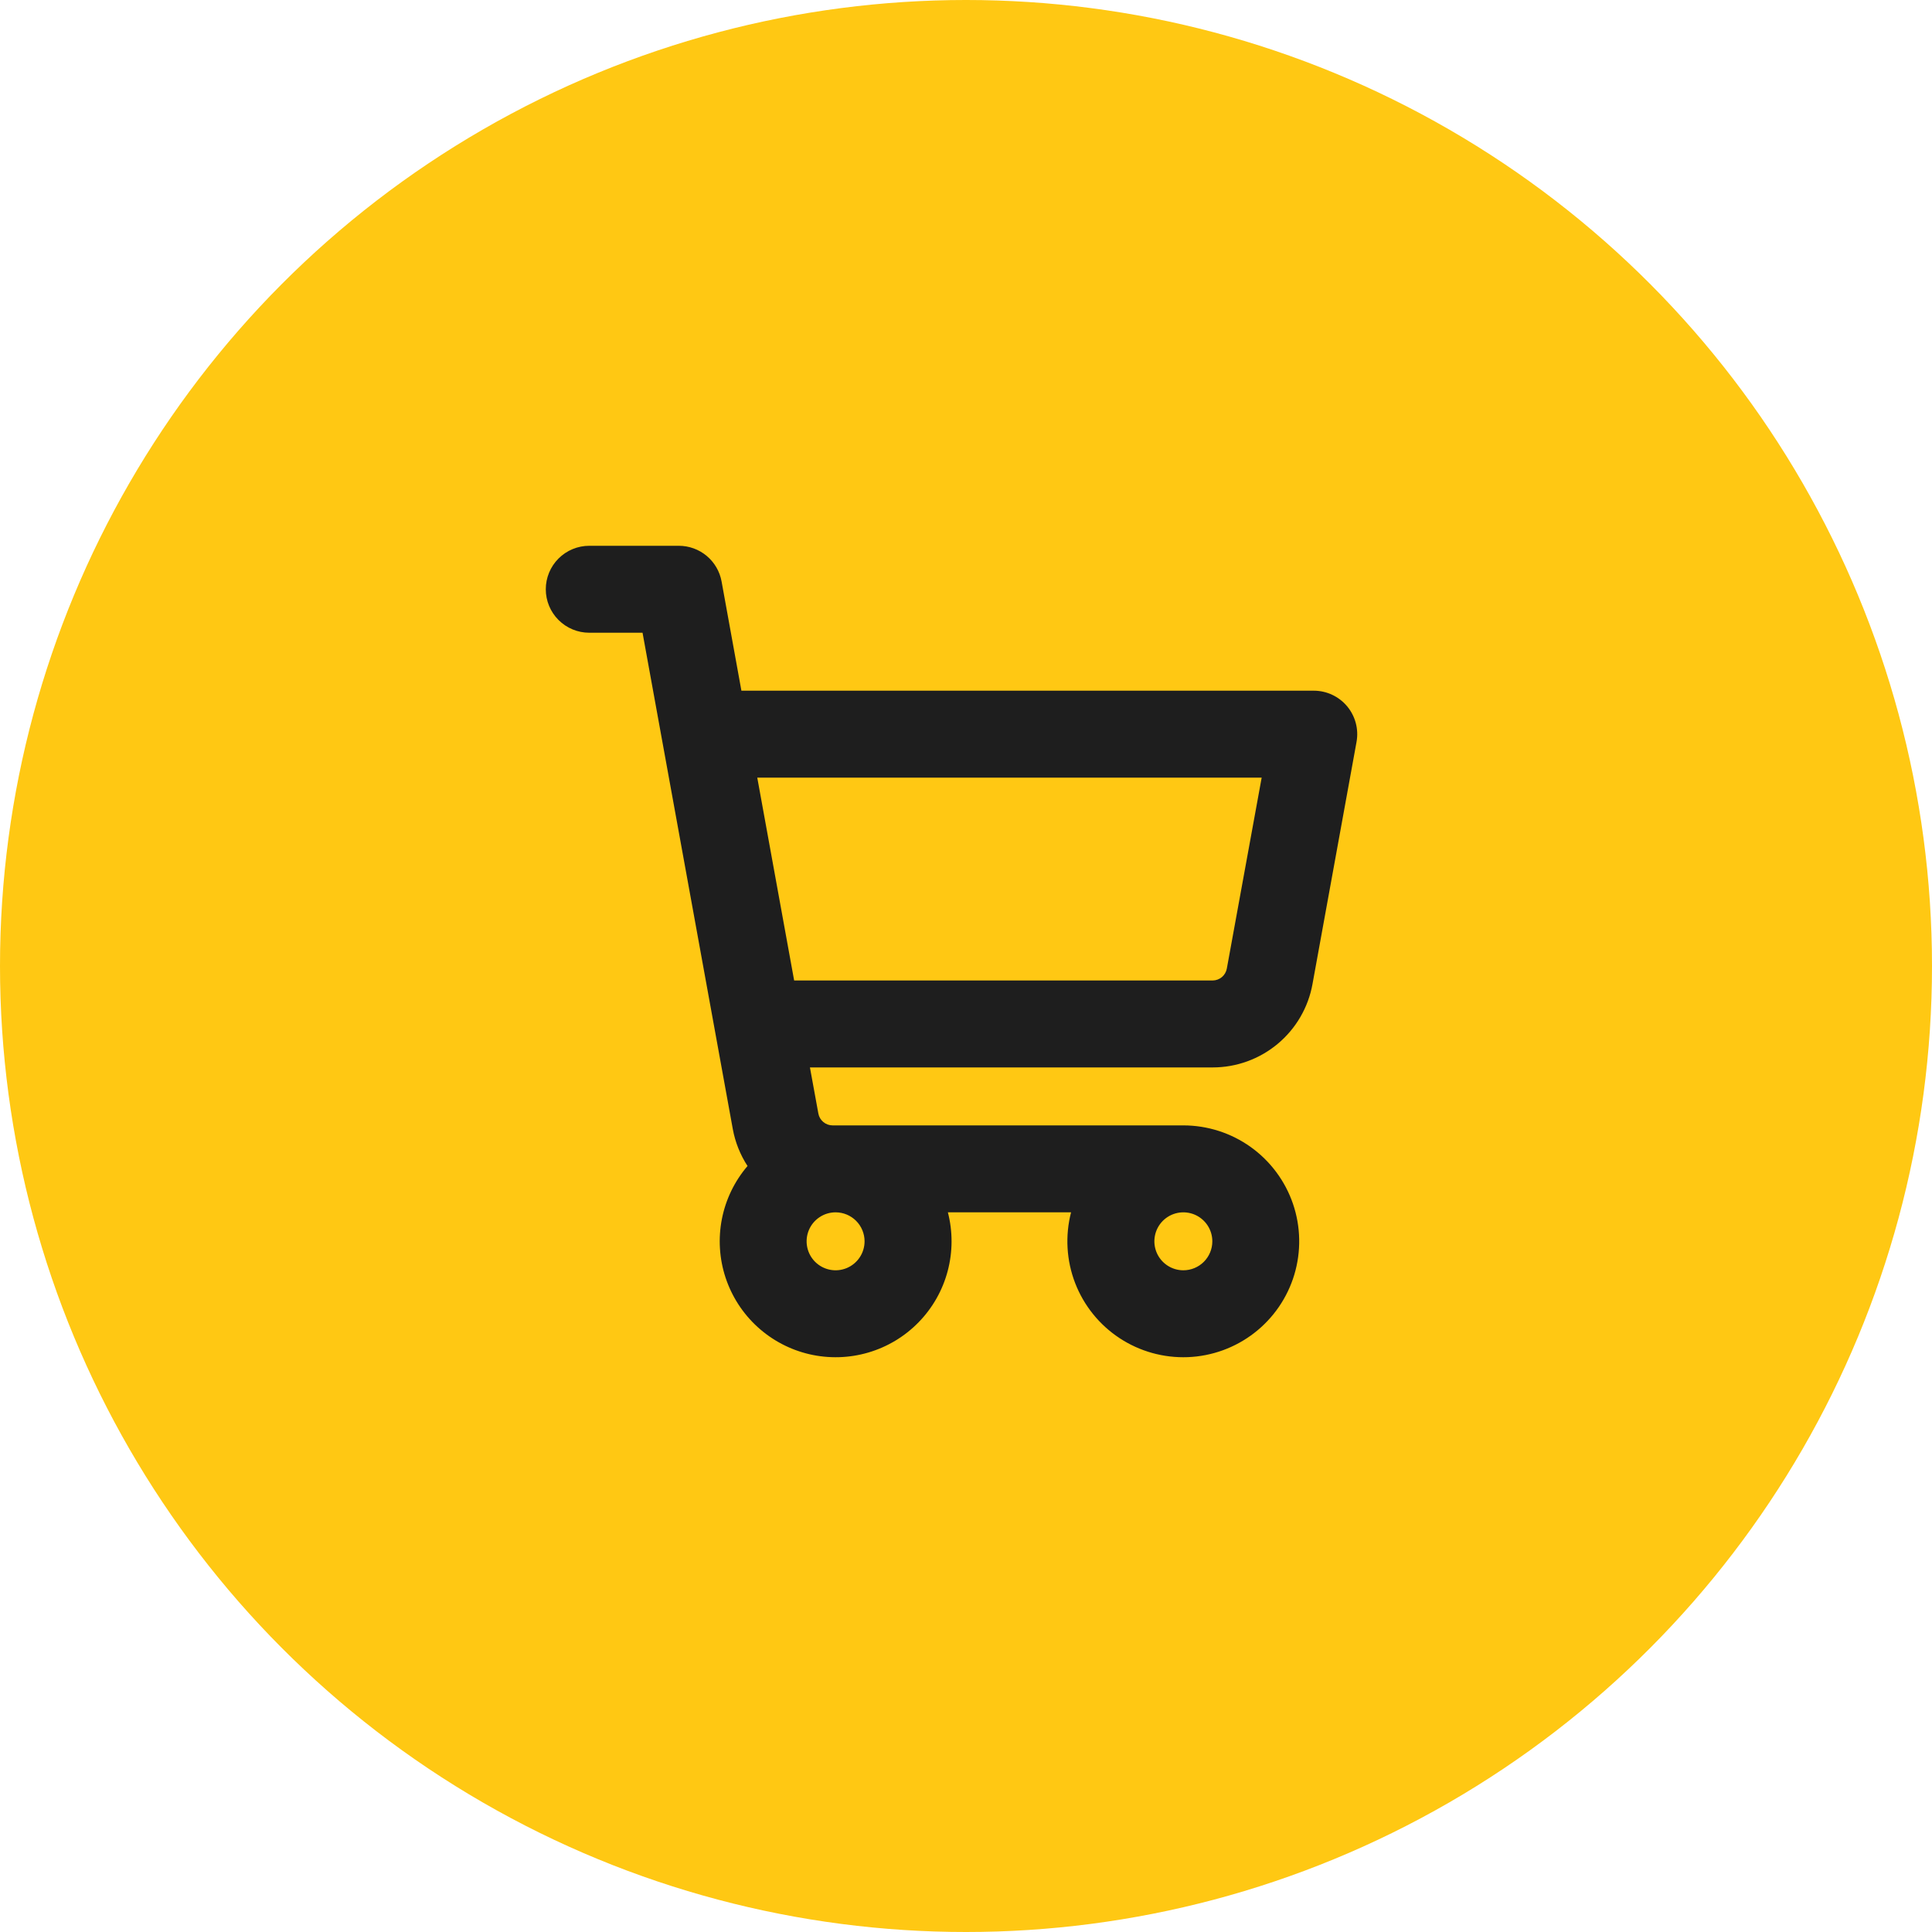
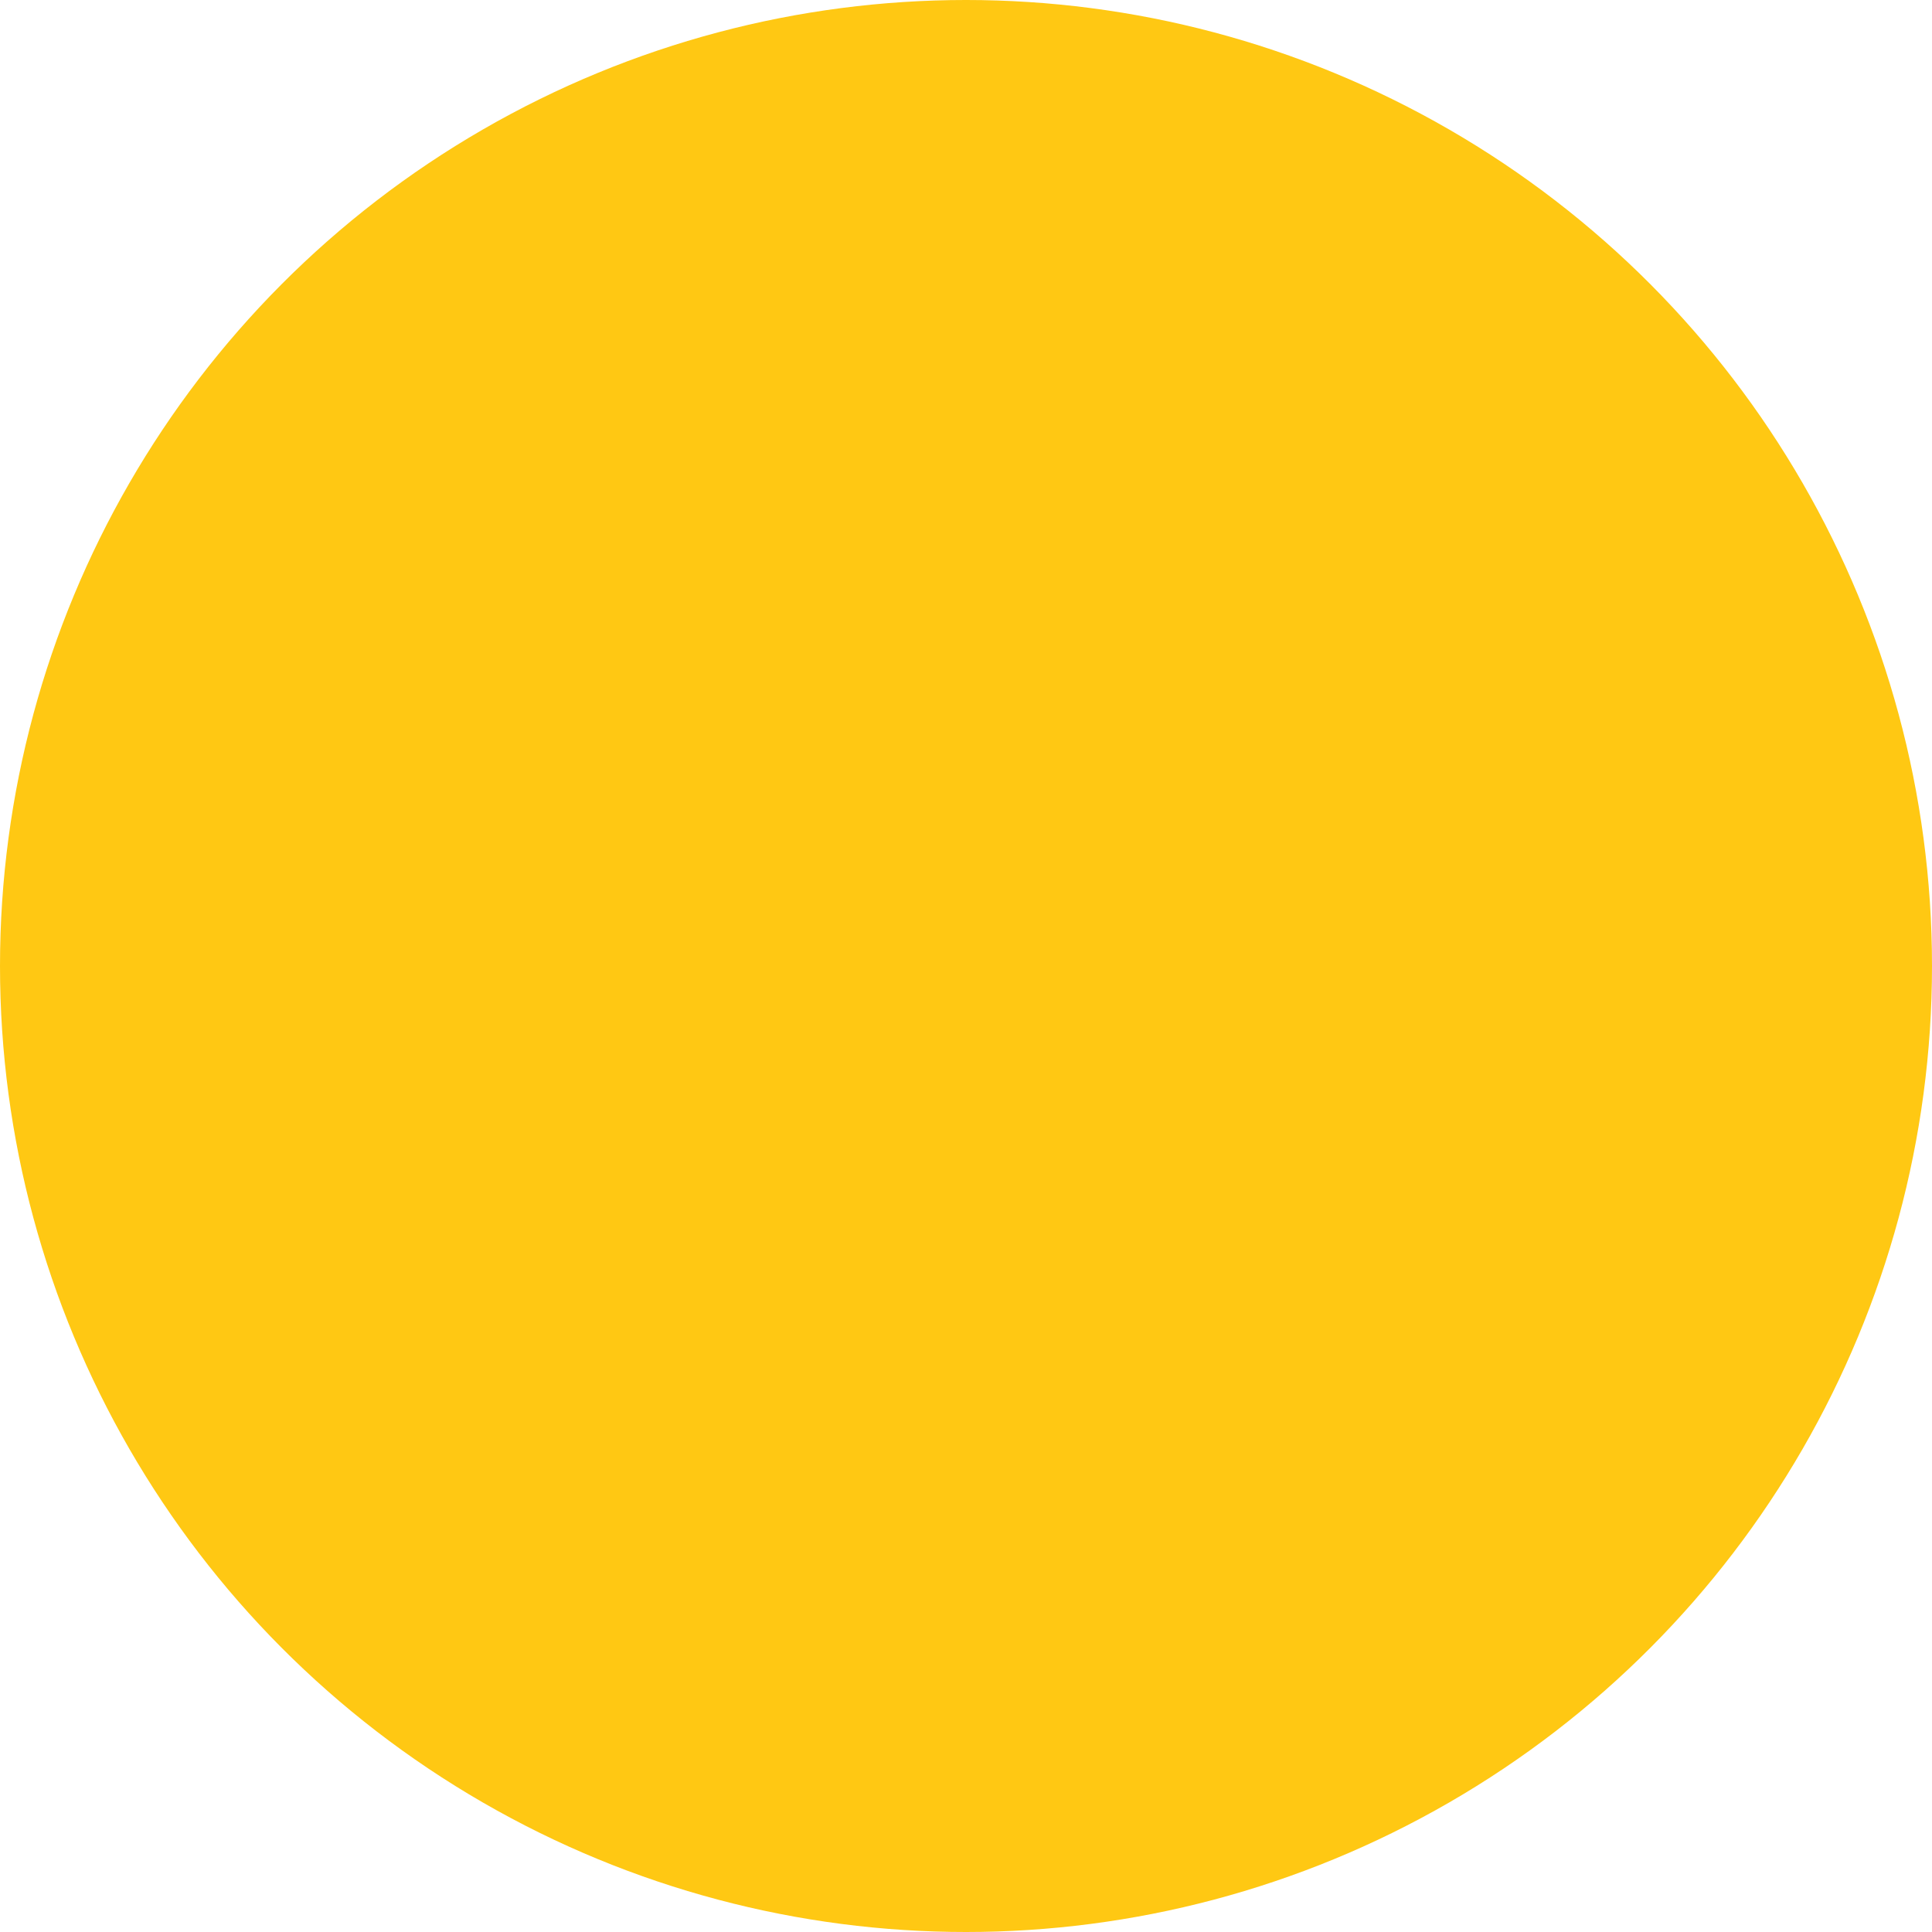
<svg xmlns="http://www.w3.org/2000/svg" width="100" height="100" viewBox="0 0 100 100" fill="none">
  <circle cx="50" cy="50" r="50" fill="#FFC813" />
-   <path d="M69.727 36.558C69.516 36.305 69.252 36.102 68.953 35.962C68.655 35.822 68.329 35.75 68 35.75H38.375L37.349 30.097C37.255 29.579 36.982 29.11 36.578 28.773C36.173 28.435 35.663 28.25 35.137 28.25H30.5C29.903 28.25 29.331 28.487 28.909 28.909C28.487 29.331 28.25 29.903 28.25 30.5C28.25 31.097 28.487 31.669 28.909 32.091C29.331 32.513 29.903 32.75 30.5 32.75H33.258L37.929 58.438C38.054 59.12 38.313 59.77 38.692 60.352C38.022 61.136 37.565 62.079 37.366 63.09C37.167 64.102 37.232 65.148 37.554 66.127C37.877 67.106 38.446 67.986 39.208 68.681C39.969 69.376 40.897 69.864 41.901 70.096C42.906 70.328 43.953 70.298 44.943 70.007C45.932 69.717 46.83 69.177 47.549 68.438C48.269 67.7 48.786 66.789 49.051 65.793C49.316 64.796 49.32 63.748 49.062 62.75H55.438C55.125 63.962 55.199 65.24 55.648 66.408C56.098 67.575 56.902 68.573 57.947 69.261C58.992 69.949 60.226 70.293 61.476 70.246C62.727 70.198 63.931 69.76 64.92 68.994C65.909 68.228 66.635 67.172 66.994 65.974C67.353 64.775 67.329 63.495 66.925 62.311C66.52 61.127 65.756 60.099 64.738 59.37C63.721 58.642 62.501 58.251 61.25 58.25H43.094C42.919 58.25 42.749 58.188 42.615 58.076C42.48 57.964 42.389 57.807 42.358 57.635L41.922 55.25H62.769C63.998 55.25 65.189 54.818 66.133 54.03C67.077 53.242 67.715 52.148 67.934 50.938L70.214 38.401C70.273 38.077 70.26 37.744 70.175 37.425C70.091 37.107 69.938 36.811 69.727 36.558ZM44.75 64.25C44.75 64.547 44.662 64.837 44.497 65.083C44.332 65.33 44.098 65.522 43.824 65.636C43.55 65.749 43.248 65.779 42.957 65.721C42.666 65.663 42.399 65.52 42.189 65.311C41.98 65.101 41.837 64.834 41.779 64.543C41.721 64.252 41.751 63.95 41.864 63.676C41.978 63.402 42.17 63.168 42.417 63.003C42.663 62.838 42.953 62.75 43.25 62.75C43.648 62.75 44.029 62.908 44.311 63.189C44.592 63.471 44.75 63.852 44.75 64.25ZM61.25 65.75C60.953 65.75 60.663 65.662 60.417 65.497C60.17 65.332 59.978 65.098 59.864 64.824C59.751 64.55 59.721 64.248 59.779 63.957C59.837 63.666 59.98 63.399 60.189 63.189C60.399 62.98 60.666 62.837 60.957 62.779C61.248 62.721 61.55 62.751 61.824 62.864C62.098 62.978 62.332 63.17 62.497 63.417C62.662 63.663 62.75 63.953 62.75 64.25C62.75 64.648 62.592 65.029 62.311 65.311C62.029 65.592 61.648 65.75 61.25 65.75ZM63.5 50.135C63.469 50.306 63.378 50.462 63.245 50.574C63.111 50.686 62.943 50.748 62.769 50.75H41.105L39.196 40.25H65.304L63.5 50.135Z" fill="#1E1E1E" />
</svg>